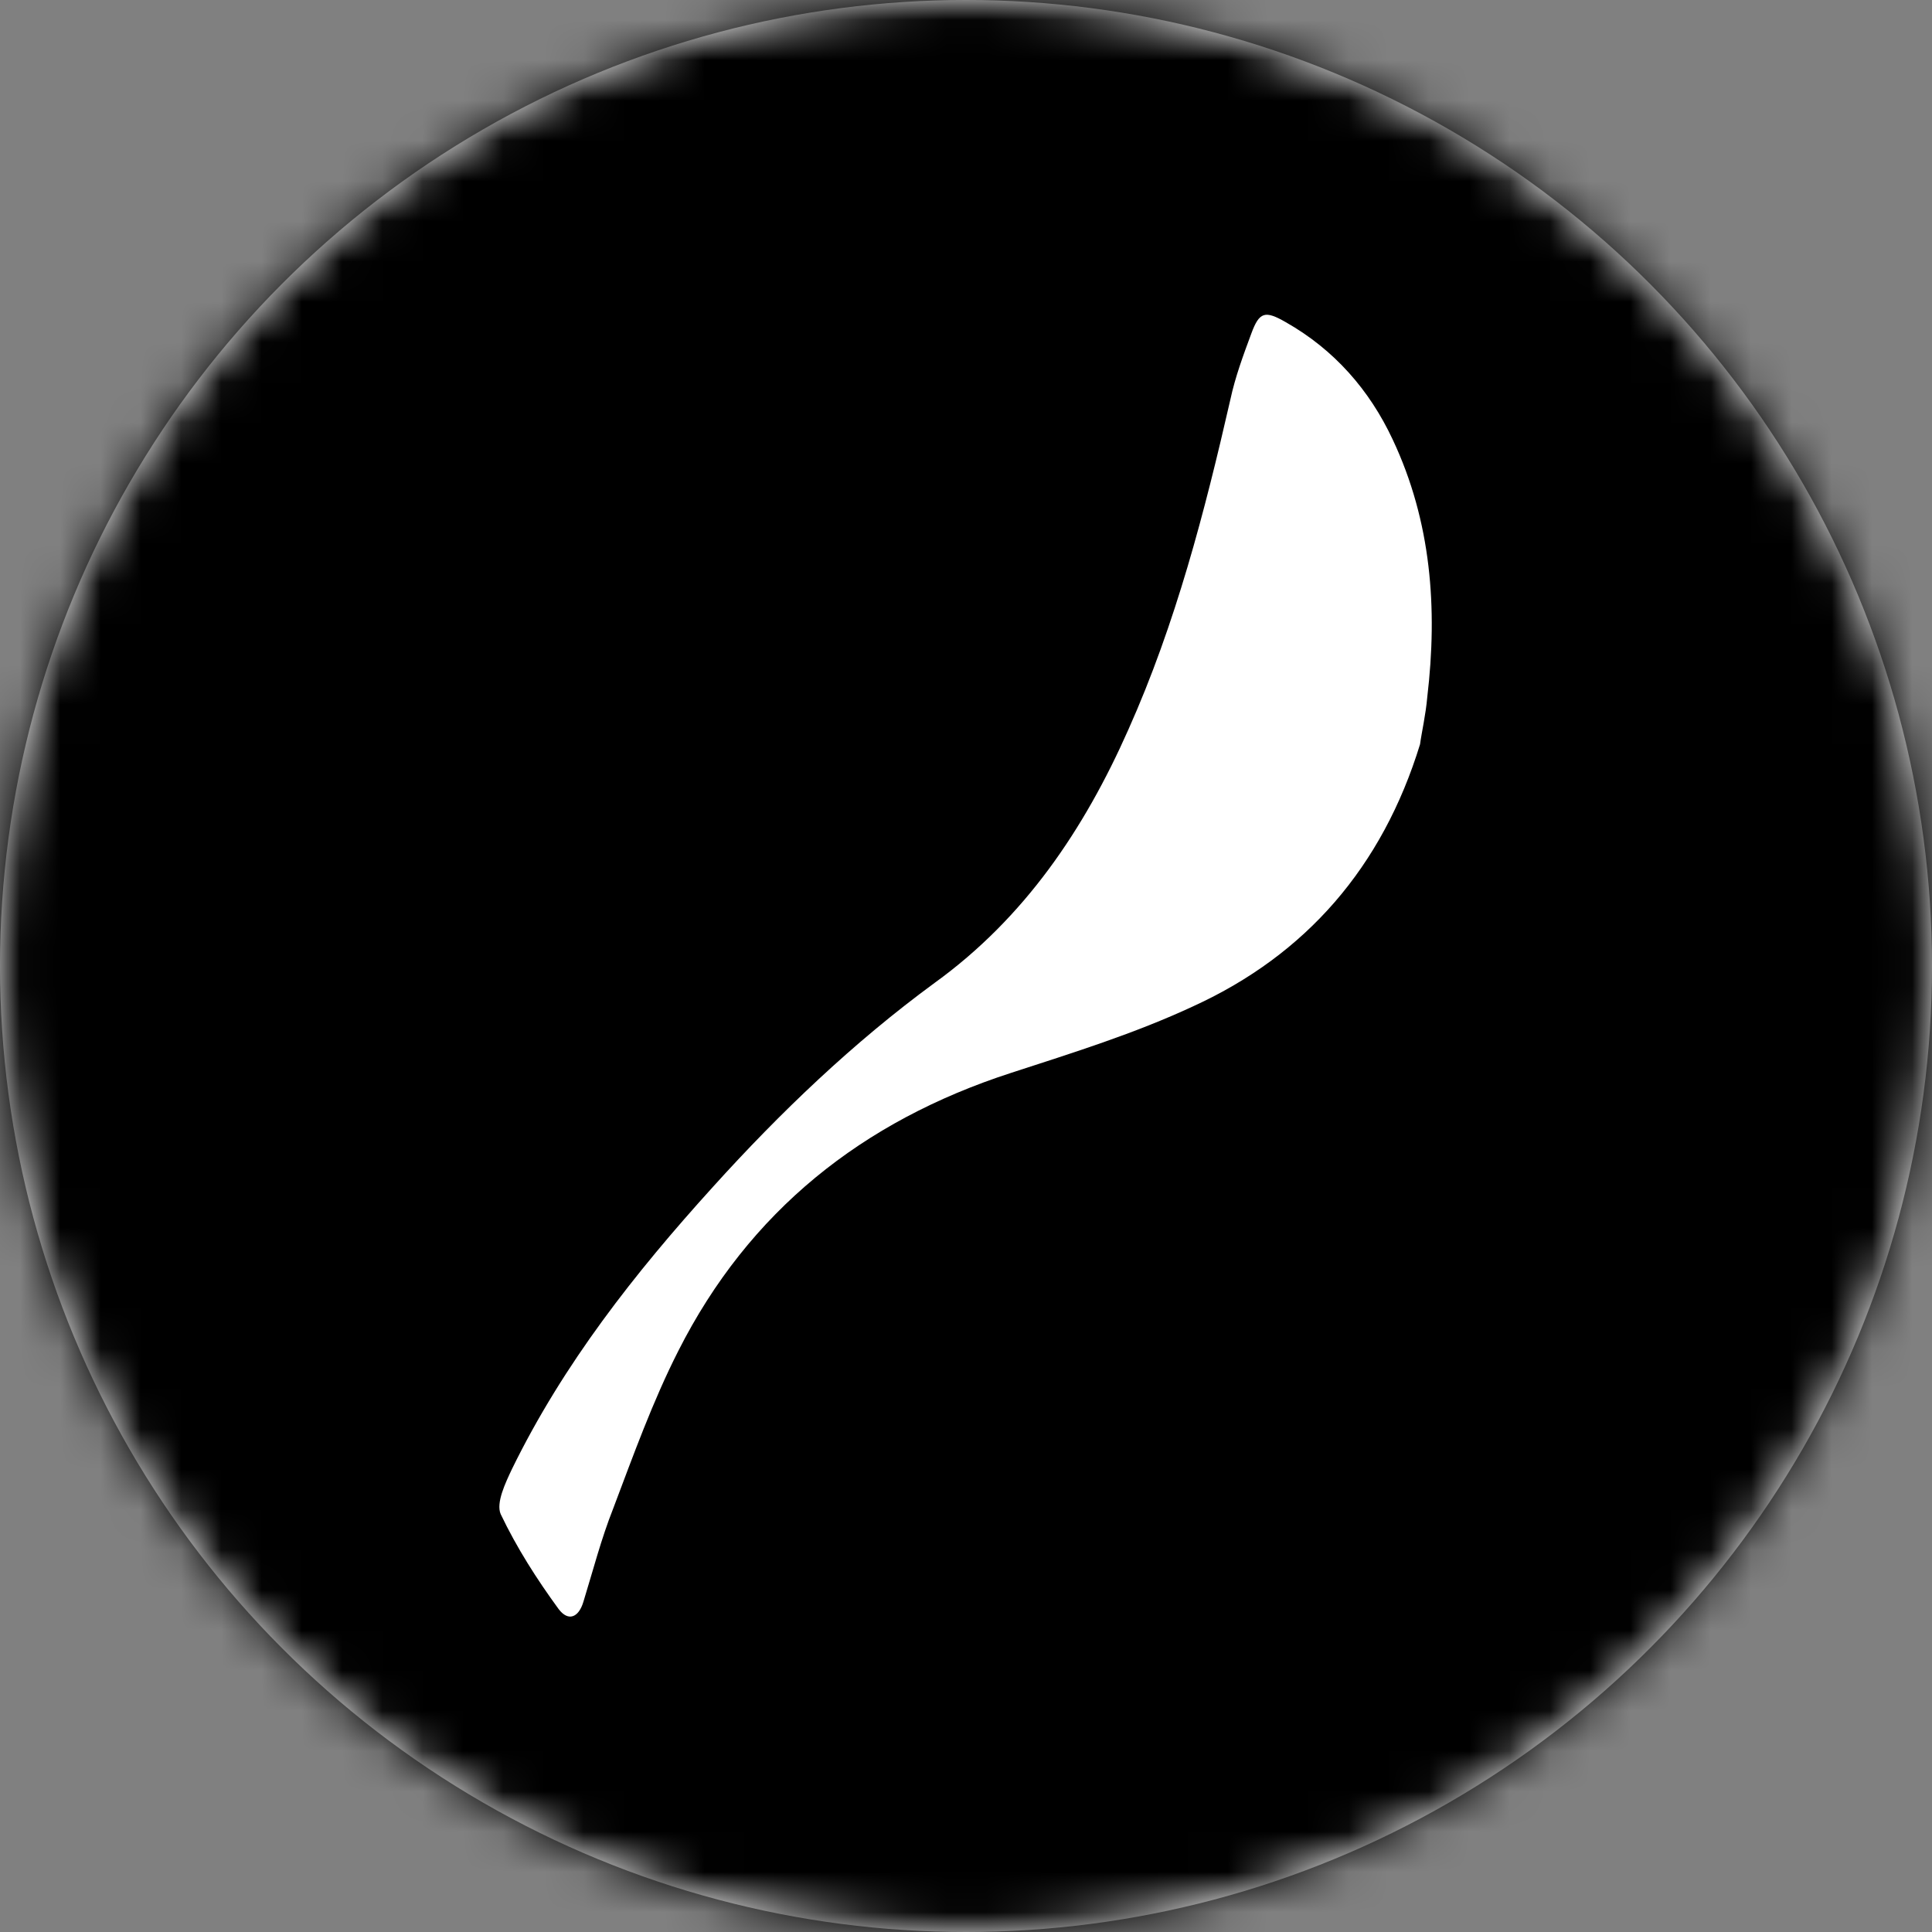
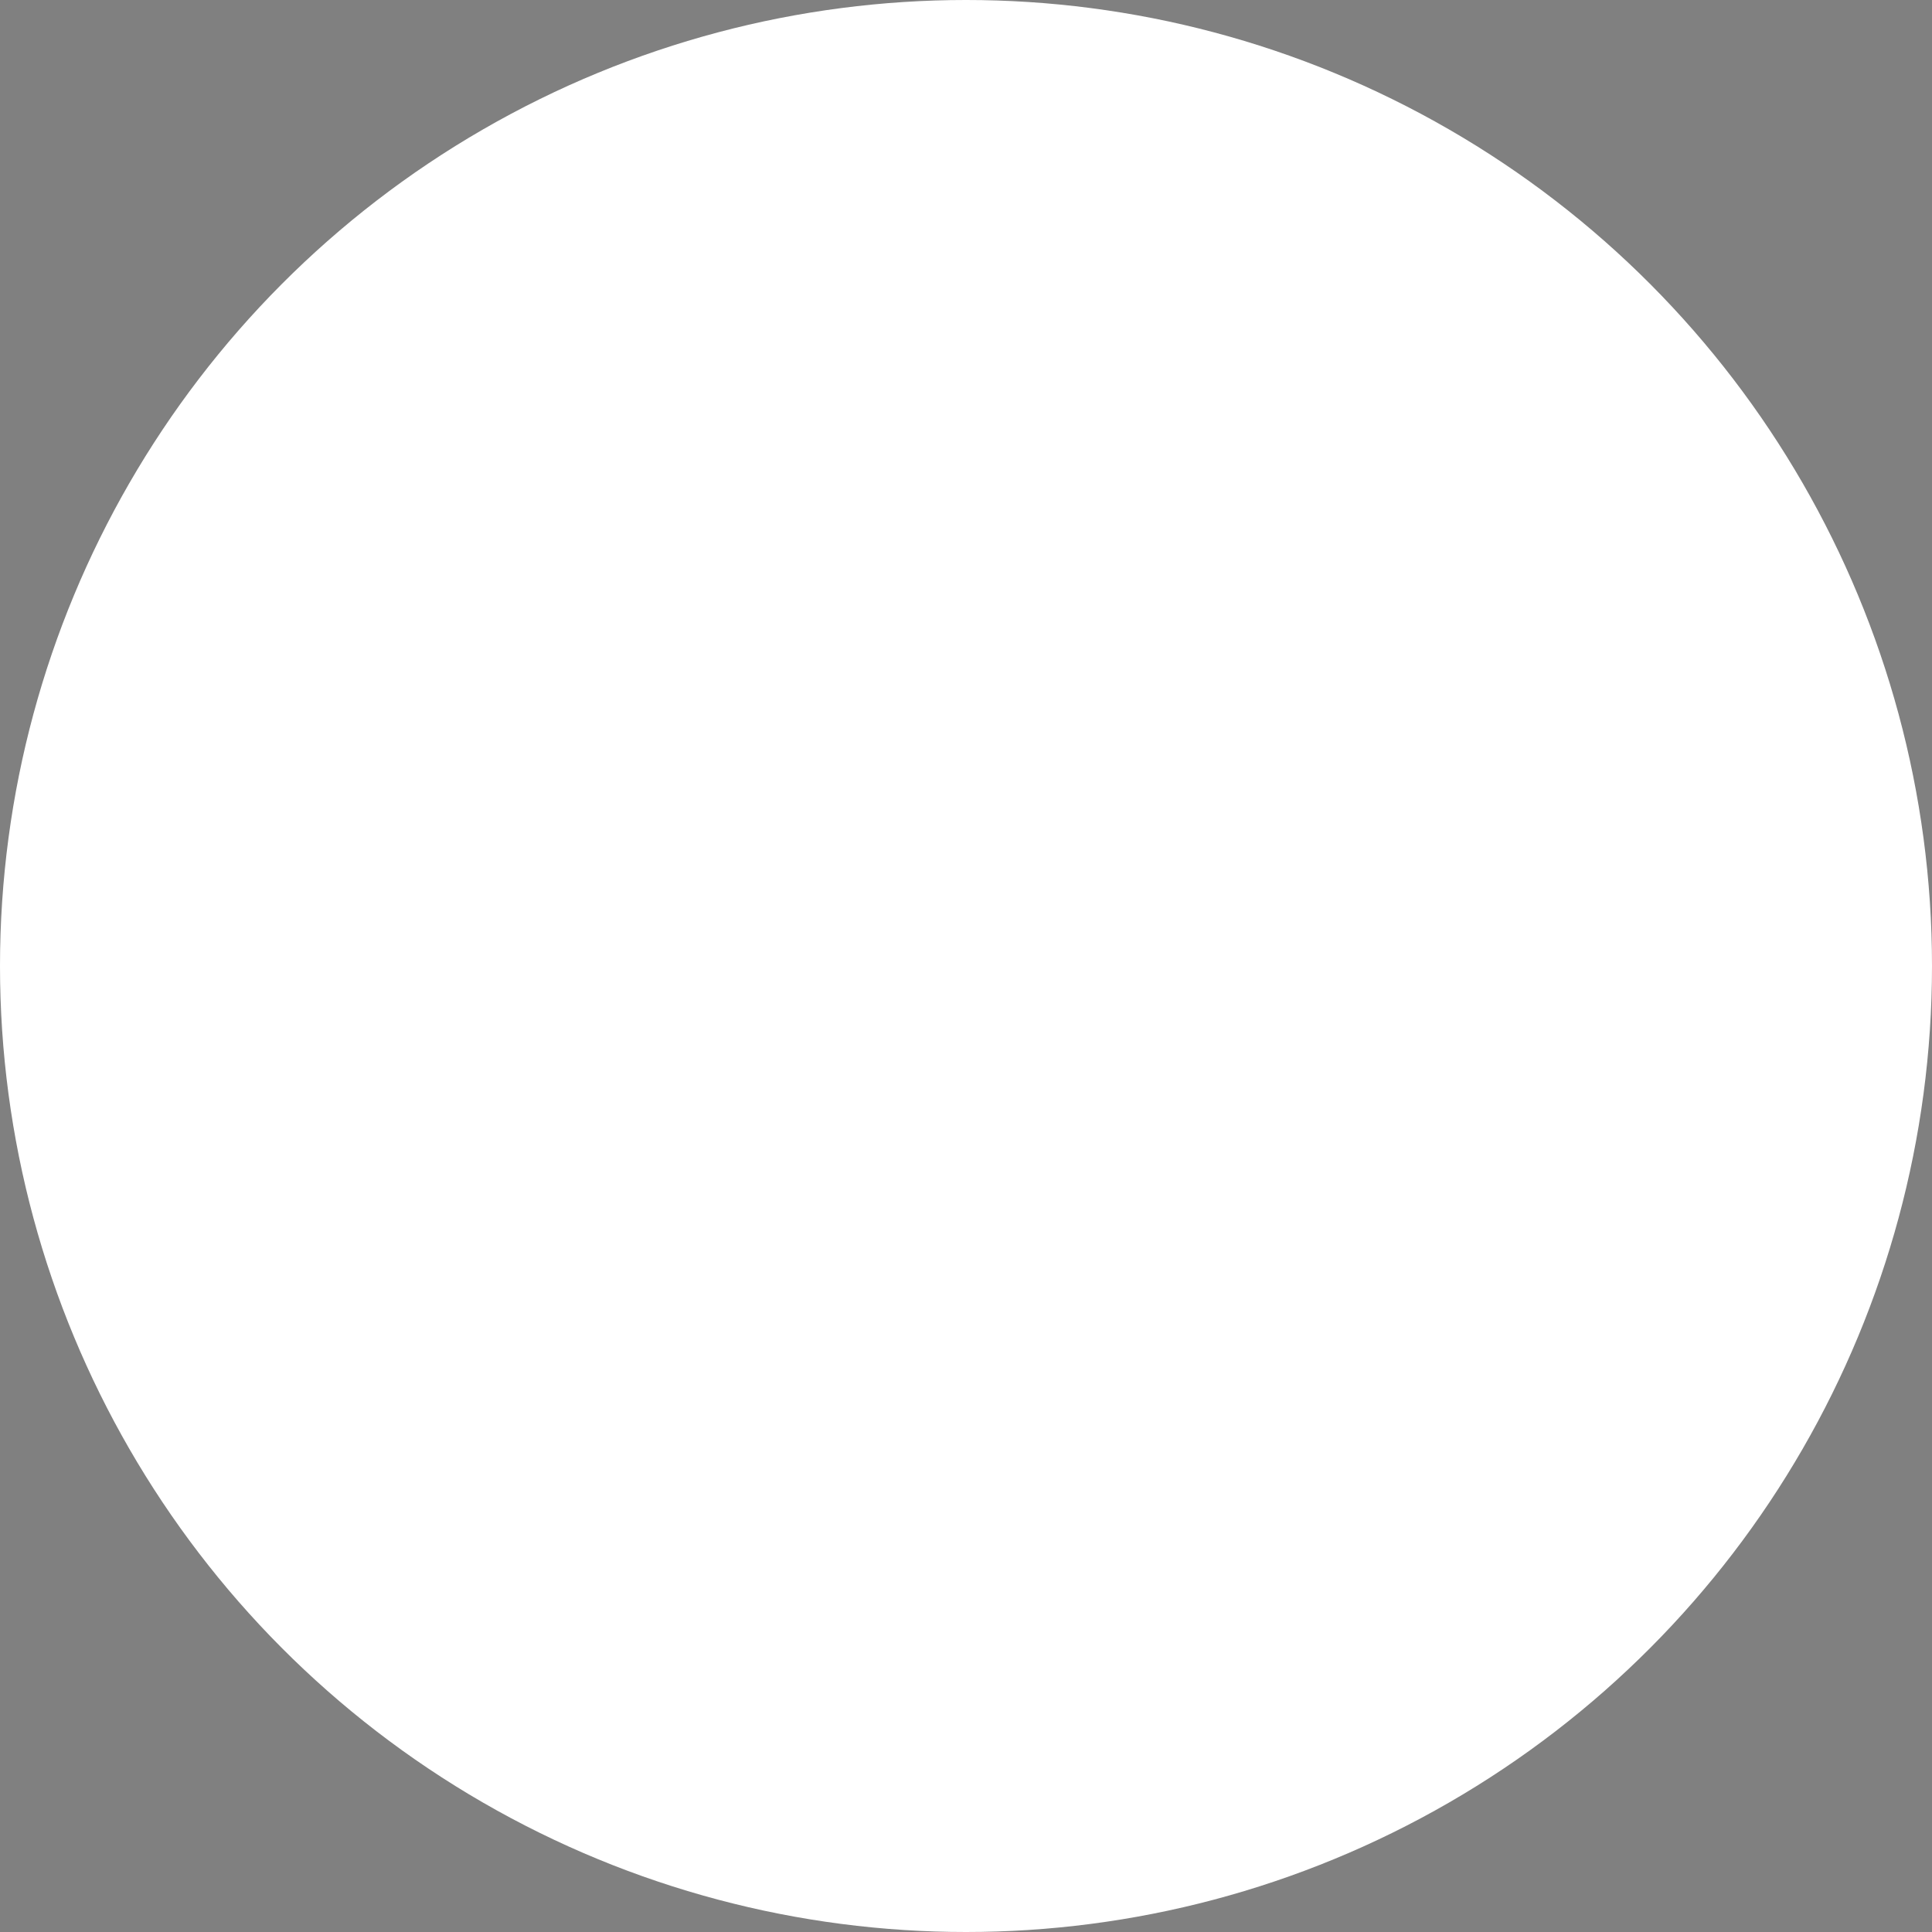
<svg xmlns="http://www.w3.org/2000/svg" xmlns:xlink="http://www.w3.org/1999/xlink" width="48" height="48" viewBox="0 0 48 48">
  <rect x="0" y="0" width="48" height="48" fill="#808080" stroke="none" />
  <defs>
    <circle id="ewyya9qqca" cx="24" cy="24" r="24" />
  </defs>
  <g fill="none" fill-rule="evenodd">
    <mask id="bq2p0nikhb" fill="#fff">
      <use xlink:href="#ewyya9qqca" />
    </mask>
    <use fill="#FFF" xlink:href="#ewyya9qqca" />
    <g fill="#000000" fill-rule="nonzero" mask="url(#bq2p0nikhb)">
-       <path d="M0 0H48V48H0z" />
-     </g>
+       </g>
    <path fill="#FFF" d="M35.281 18.49c-.938 3.054-2.835 5.23-5.63 6.508-1.458.68-2.995 1.158-4.533 1.658-3.694 1.198-6.509 3.434-8.266 6.908-.639 1.258-1.118 2.596-1.617 3.914-.3.758-.5 1.537-.74 2.316-.119.399-.379.499-.618.18-.54-.74-1.038-1.518-1.438-2.357-.12-.28.12-.778.28-1.118 1.278-2.615 3.055-4.872 4.991-7.008 1.678-1.857 3.495-3.594 5.511-5.072 2.237-1.617 3.714-3.813 4.812-6.29 1.178-2.635 1.897-5.41 2.536-8.206.12-.559.32-1.098.52-1.637.199-.539.339-.579.858-.28 1.198.68 2.076 1.678 2.655 2.916.959 2.036 1.118 4.193.859 6.39-.04.458-.14.878-.18 1.177z" />
  </g>
</svg>